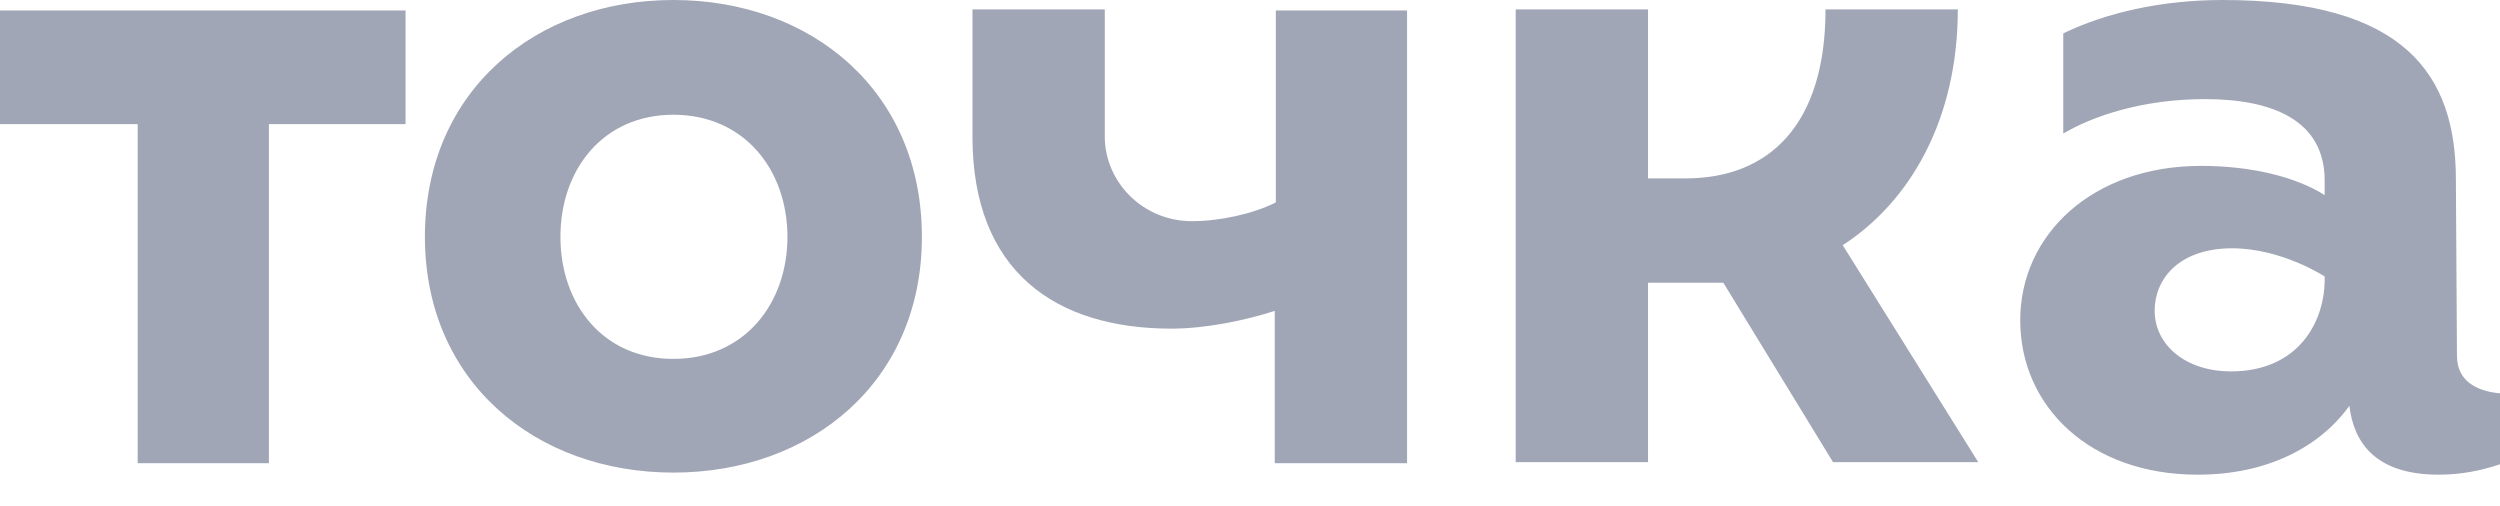
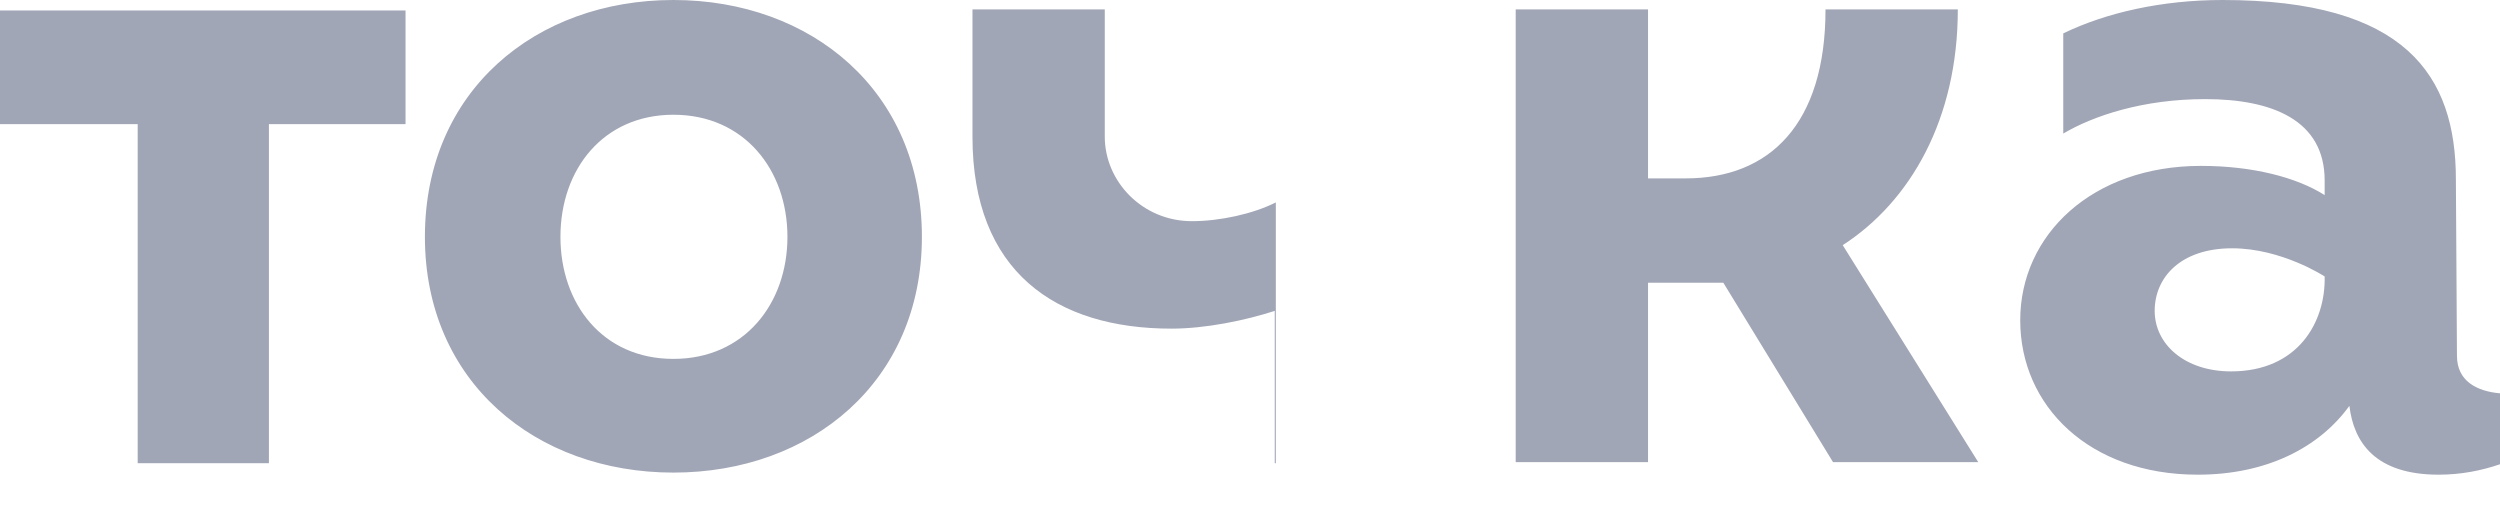
<svg xmlns="http://www.w3.org/2000/svg" width="79" height="16" viewBox="0 0 79 16" fill="none">
-   <path d="M21.28 0C16.929 0 13.427 2.868 13.427 7.484C13.427 12.066 16.929 14.934 21.28 14.934C25.631 14.934 29.132 12.066 29.132 7.484C29.132 2.868 25.631 0 21.28 0ZM21.28 11.341C19.036 11.341 17.71 9.593 17.71 7.484C17.71 5.341 19.07 3.626 21.28 3.626C23.523 3.626 24.883 5.374 24.883 7.484C24.883 9.593 23.523 11.341 21.28 11.341ZM77.64 11.242L77.606 5.67C77.606 2.374 76.009 0 70.23 0C68.326 0 66.558 0.396 65.199 1.055V4.22C66.151 3.659 67.714 3.132 69.686 3.132C71.793 3.132 73.459 3.791 73.459 5.703V6.165C72.575 5.604 71.182 5.242 69.55 5.242C66.117 5.242 63.839 7.418 63.839 10.121C63.839 12.824 66.015 15 69.448 15C71.624 15 73.289 14.143 74.241 12.824C74.377 13.978 75.057 15 77.062 15C77.776 15 78.422 14.868 79 14.67V12.429C78.252 12.363 77.64 12.033 77.64 11.242ZM70.502 11.736C69.04 11.736 68.088 10.879 68.088 9.824C68.088 8.769 68.904 7.846 70.536 7.846C72.099 7.846 73.459 8.736 73.459 8.736C73.493 10.187 72.609 11.736 70.502 11.736ZM0.034 3.923H4.351V14.637H8.498V3.923H12.815V0.33H0V3.923H0.034ZM61.867 0.297H57.686C57.686 3.923 55.919 5.637 53.267 5.637H52.078V0.297H47.896V14.604H52.078V8.934H54.457L57.924 14.604H62.513L58.23 7.747C60.372 6.363 61.867 3.758 61.867 0.297ZM40.316 6.396C39.602 6.758 38.548 6.989 37.664 6.989C36.101 6.989 34.911 5.736 34.911 4.319C34.911 3.33 34.911 0.297 34.911 0.297H30.73V4.319C30.73 8.571 33.347 10.385 37.019 10.385C38.106 10.385 39.364 10.121 40.282 9.824V14.637H44.463V0.33H40.316V6.396Z" fill="#A1A6B6" />
+   <path d="M21.28 0C16.929 0 13.427 2.868 13.427 7.484C13.427 12.066 16.929 14.934 21.28 14.934C25.631 14.934 29.132 12.066 29.132 7.484C29.132 2.868 25.631 0 21.28 0ZM21.28 11.341C19.036 11.341 17.71 9.593 17.71 7.484C17.71 5.341 19.07 3.626 21.28 3.626C23.523 3.626 24.883 5.374 24.883 7.484C24.883 9.593 23.523 11.341 21.28 11.341ZM77.64 11.242L77.606 5.67C77.606 2.374 76.009 0 70.23 0C68.326 0 66.558 0.396 65.199 1.055V4.22C66.151 3.659 67.714 3.132 69.686 3.132C71.793 3.132 73.459 3.791 73.459 5.703V6.165C72.575 5.604 71.182 5.242 69.55 5.242C66.117 5.242 63.839 7.418 63.839 10.121C63.839 12.824 66.015 15 69.448 15C71.624 15 73.289 14.143 74.241 12.824C74.377 13.978 75.057 15 77.062 15C77.776 15 78.422 14.868 79 14.67V12.429C78.252 12.363 77.64 12.033 77.64 11.242ZM70.502 11.736C69.04 11.736 68.088 10.879 68.088 9.824C68.088 8.769 68.904 7.846 70.536 7.846C72.099 7.846 73.459 8.736 73.459 8.736C73.493 10.187 72.609 11.736 70.502 11.736ZM0.034 3.923H4.351V14.637H8.498V3.923H12.815V0.33H0V3.923H0.034ZM61.867 0.297H57.686C57.686 3.923 55.919 5.637 53.267 5.637H52.078V0.297H47.896V14.604H52.078V8.934H54.457L57.924 14.604H62.513L58.23 7.747C60.372 6.363 61.867 3.758 61.867 0.297ZM40.316 6.396C39.602 6.758 38.548 6.989 37.664 6.989C36.101 6.989 34.911 5.736 34.911 4.319C34.911 3.33 34.911 0.297 34.911 0.297H30.73V4.319C30.73 8.571 33.347 10.385 37.019 10.385C38.106 10.385 39.364 10.121 40.282 9.824V14.637H44.463H40.316V6.396Z" fill="#A1A6B6" />
</svg>